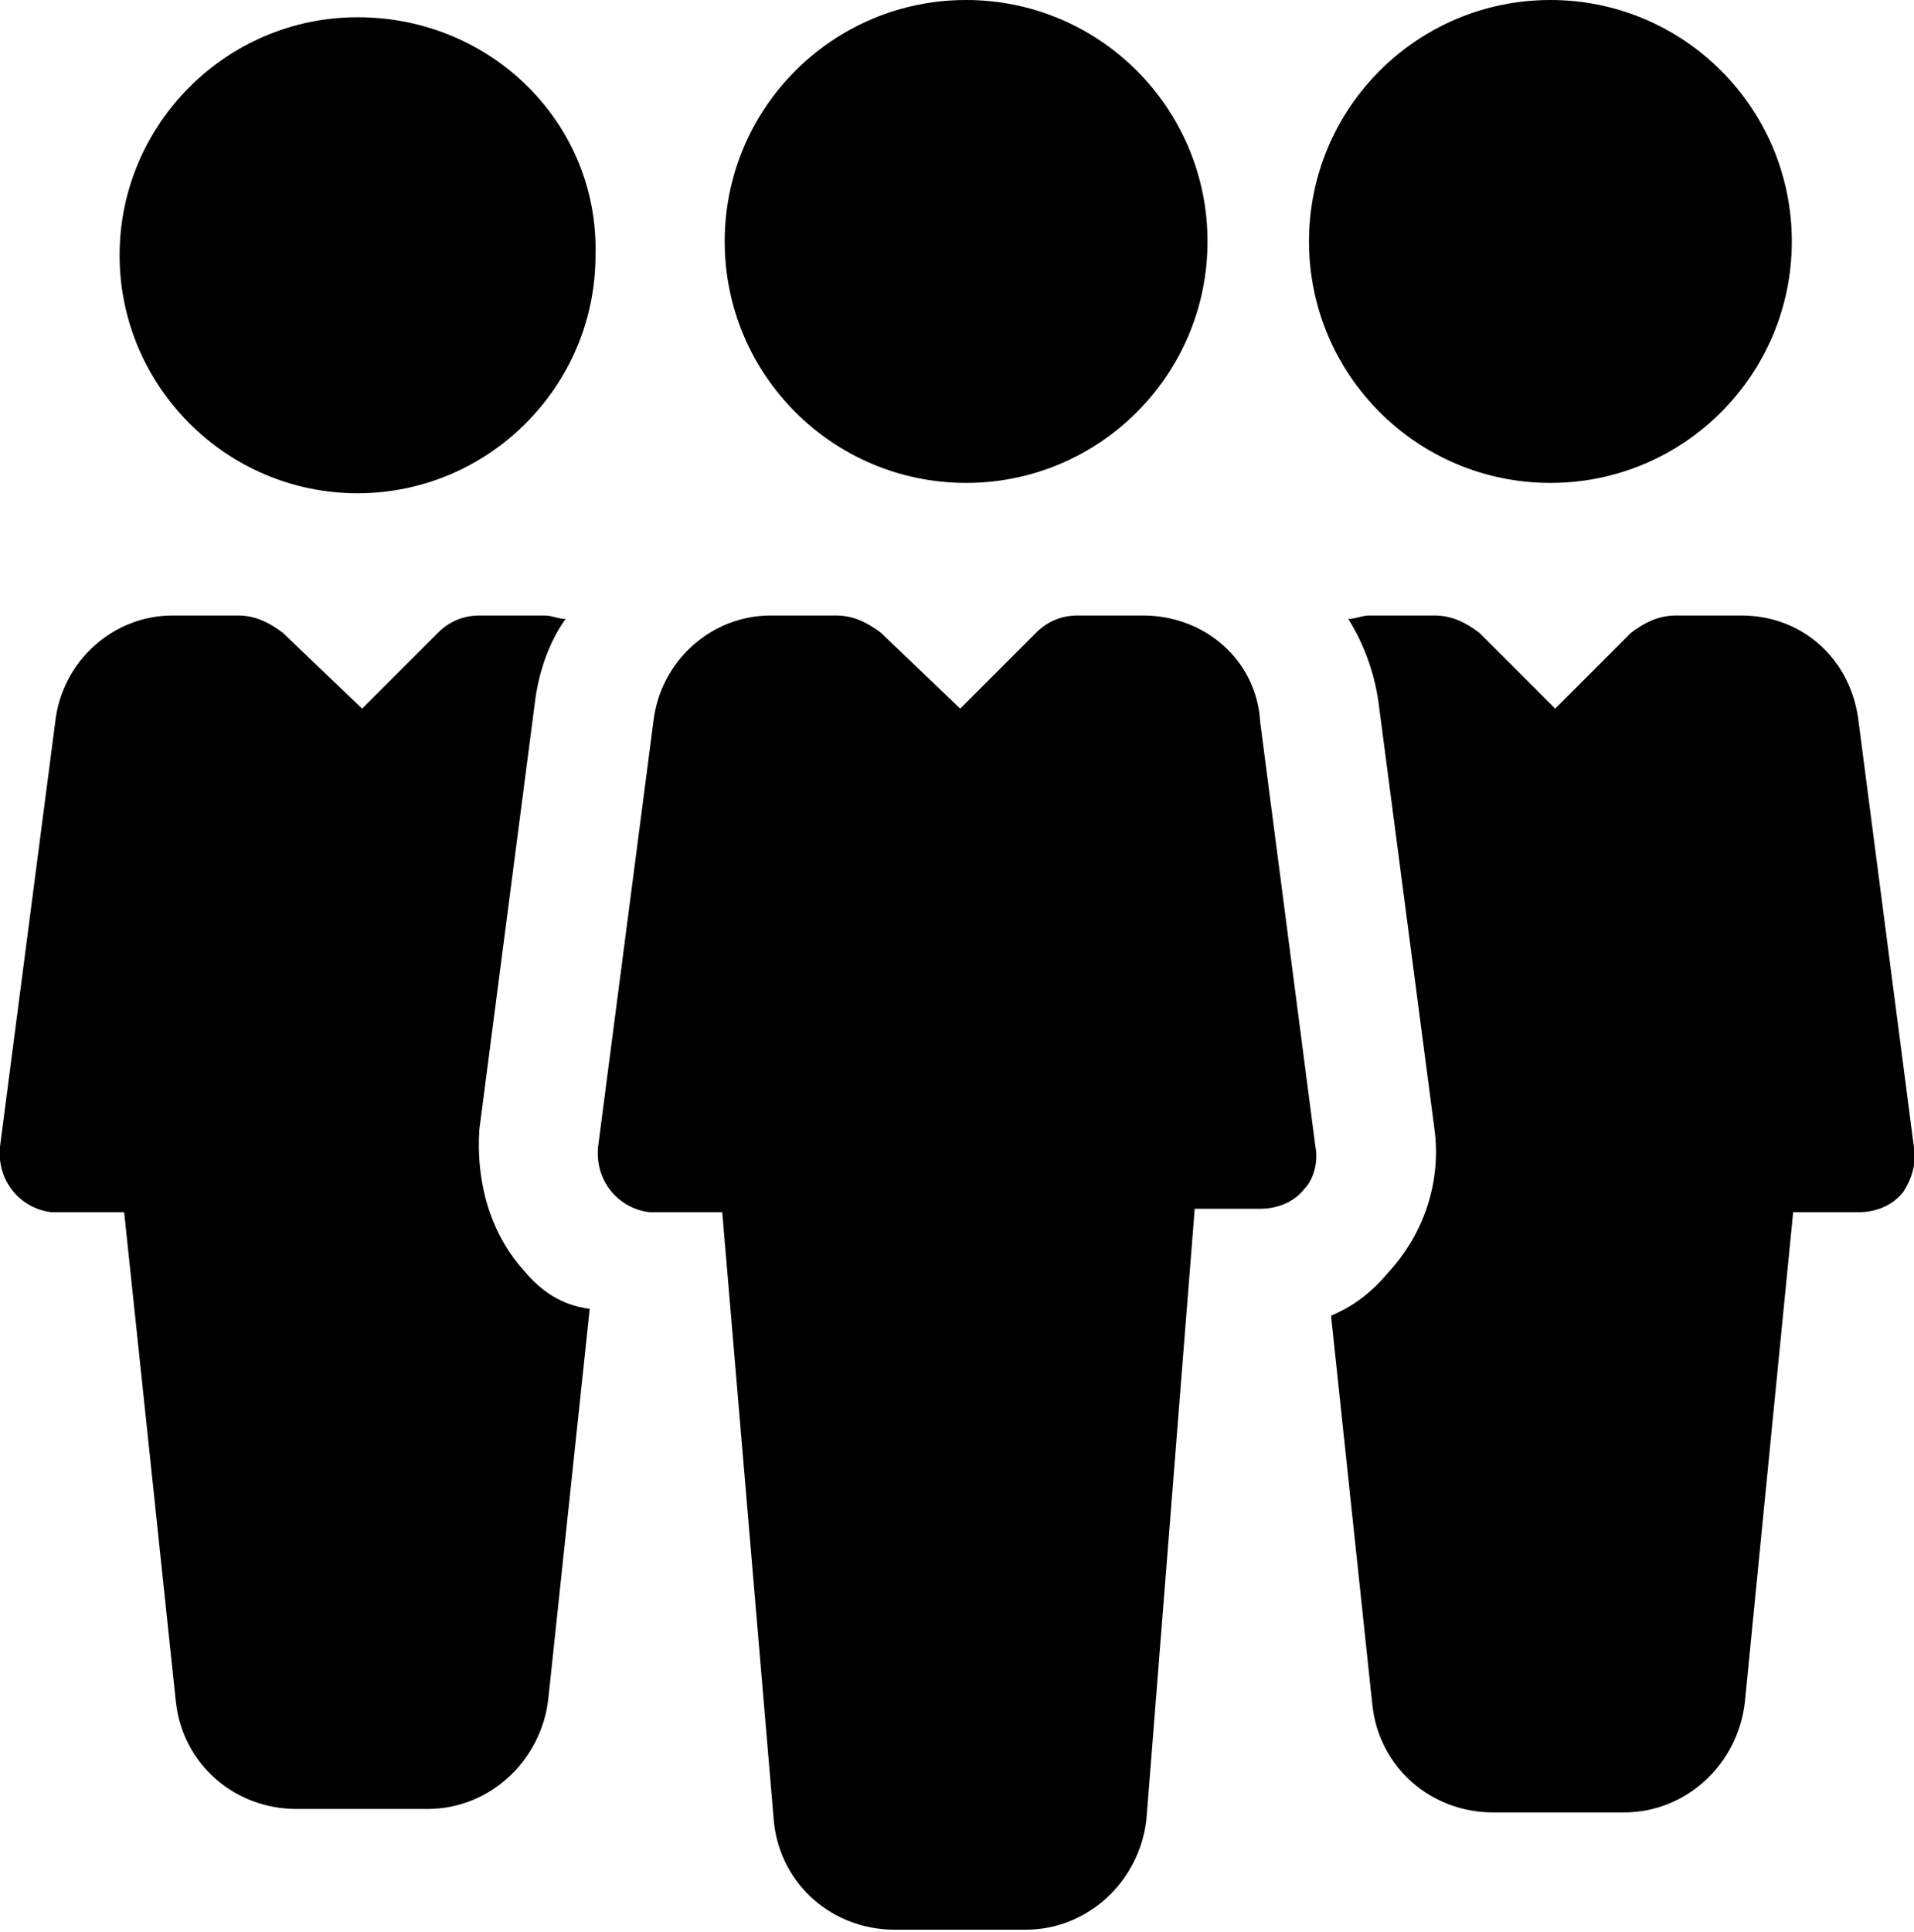
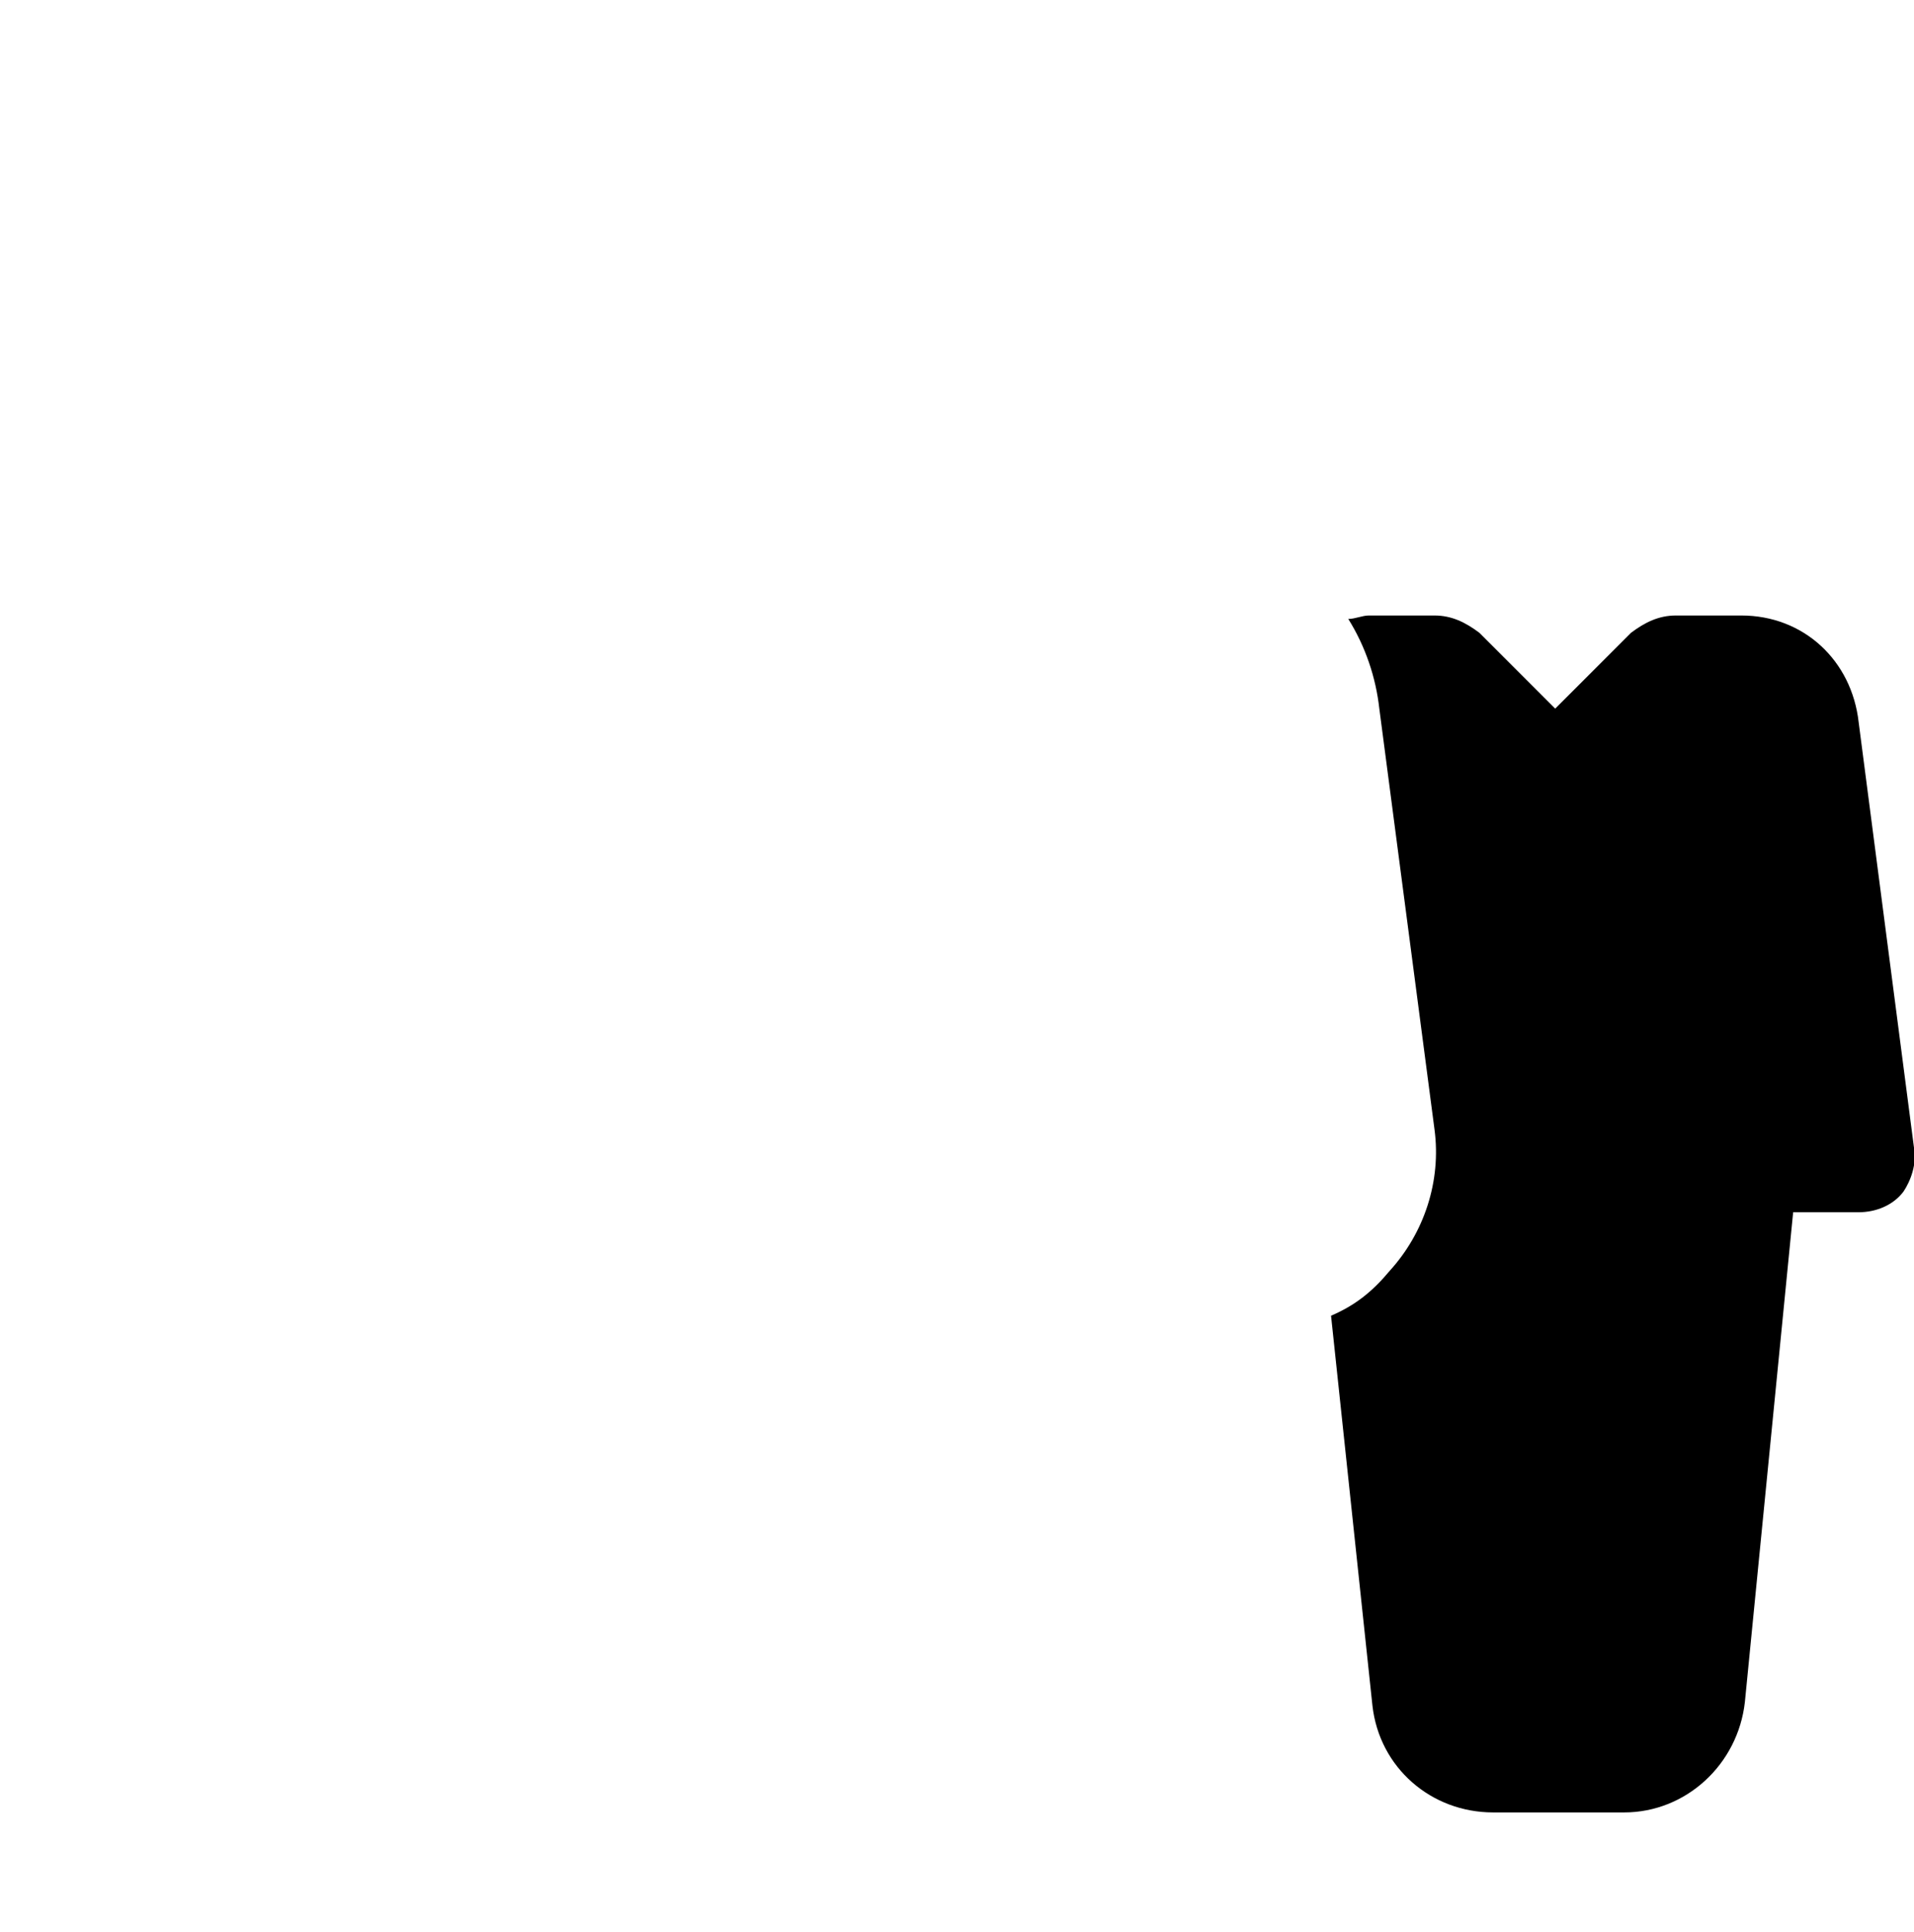
<svg xmlns="http://www.w3.org/2000/svg" version="1.1" id="Layer_1" x="0px" y="0px" viewBox="0 0 55.5 56" style="enable-background:new 0 0 55.5 56;" xml:space="preserve">
  <g transform="translate(-866 -1193)">
    <g transform="translate(886.614 1193.5)">
      <g transform="translate(0 0)">
-         <circle cx="7.4" cy="6.5" r="7" />
-       </g>
+         </g>
    </g>
    <g transform="translate(883.343 1210.844)">
-       <path d="M20.8,15.4L19.2,3.1C19.1,1.3,17.6,0,15.8,0h-1.9c-0.5,0-0.9,0.2-1.2,0.5l-2.2,2.2L8.2,0.5C7.8,0.2,7.4,0,6.9,0H5    C3.3,0,1.8,1.3,1.6,3.1L0,15.4c-0.1,1,0.6,1.8,1.5,1.9c0.1,0,0.1,0,0.2,0h1.9L5.1,35c0.2,1.8,1.7,3.1,3.5,3.1h3.8    c1.8,0,3.3-1.4,3.5-3.2l1.4-17.7h1.9c0.5,0,1-0.2,1.3-0.6C20.7,16.4,20.9,15.9,20.8,15.4z" />
-     </g>
+       </g>
    <g transform="translate(904.057 1193.5)">
      <g transform="translate(0 0)">
-         <circle cx="6.9" cy="6.5" r="7" />
-       </g>
+         </g>
    </g>
    <g transform="translate(869.468 1193.5)">
      <g transform="translate(0 0)">
-         <path d="M6.9,0C3.1,0,0,3.1,0,6.9s3.1,6.9,6.9,6.9s6.9-3.1,6.9-6.9C13.9,3.1,10.8,0,6.9,0z" />
-       </g>
+         </g>
    </g>
    <g transform="translate(904.596 1210.844)">
      <path d="M16.9,15.4L15.3,3.1C15.1,1.3,13.7,0,11.9,0H10C9.5,0,9.1,0.2,8.7,0.5L6.5,2.7L4.3,0.5C3.9,0.2,3.5,0,3,0H1.1    C0.9,0,0.7,0.1,0.5,0.1C1,0.9,1.3,1.8,1.4,2.7L3,14.9c0.2,1.5-0.3,3-1.3,4.1C1.2,19.6,0.7,20,0,20.3l1.2,11.3    c0.2,1.8,1.7,3.1,3.5,3.1h3.8c1.8,0,3.3-1.4,3.5-3.2l1.4-14.2h1.9c0.5,0,1-0.2,1.3-0.6C16.8,16.4,17,15.9,16.9,15.4z" />
    </g>
    <g transform="translate(866 1210.844)">
-       <path d="M15.2,19c-1-1.1-1.4-2.6-1.3-4.1l1.6-12.3c0.1-0.9,0.4-1.8,0.9-2.5C16.2,0.1,16,0,15.8,0h-1.9c-0.5,0-0.9,0.2-1.2,0.5    l-2.2,2.2L8.2,0.5C7.8,0.2,7.4,0,6.9,0H5C3.3,0,1.8,1.3,1.6,3.1L0,15.4c-0.1,1,0.6,1.8,1.5,1.9c0.1,0,0.1,0,0.2,0h1.9l1.5,14.2    c0.2,1.8,1.7,3.1,3.5,3.1h3.8c1.8,0,3.3-1.4,3.5-3.2l1.2-11.3C16.3,20,15.7,19.6,15.2,19z" />
-     </g>
+       </g>
  </g>
</svg>